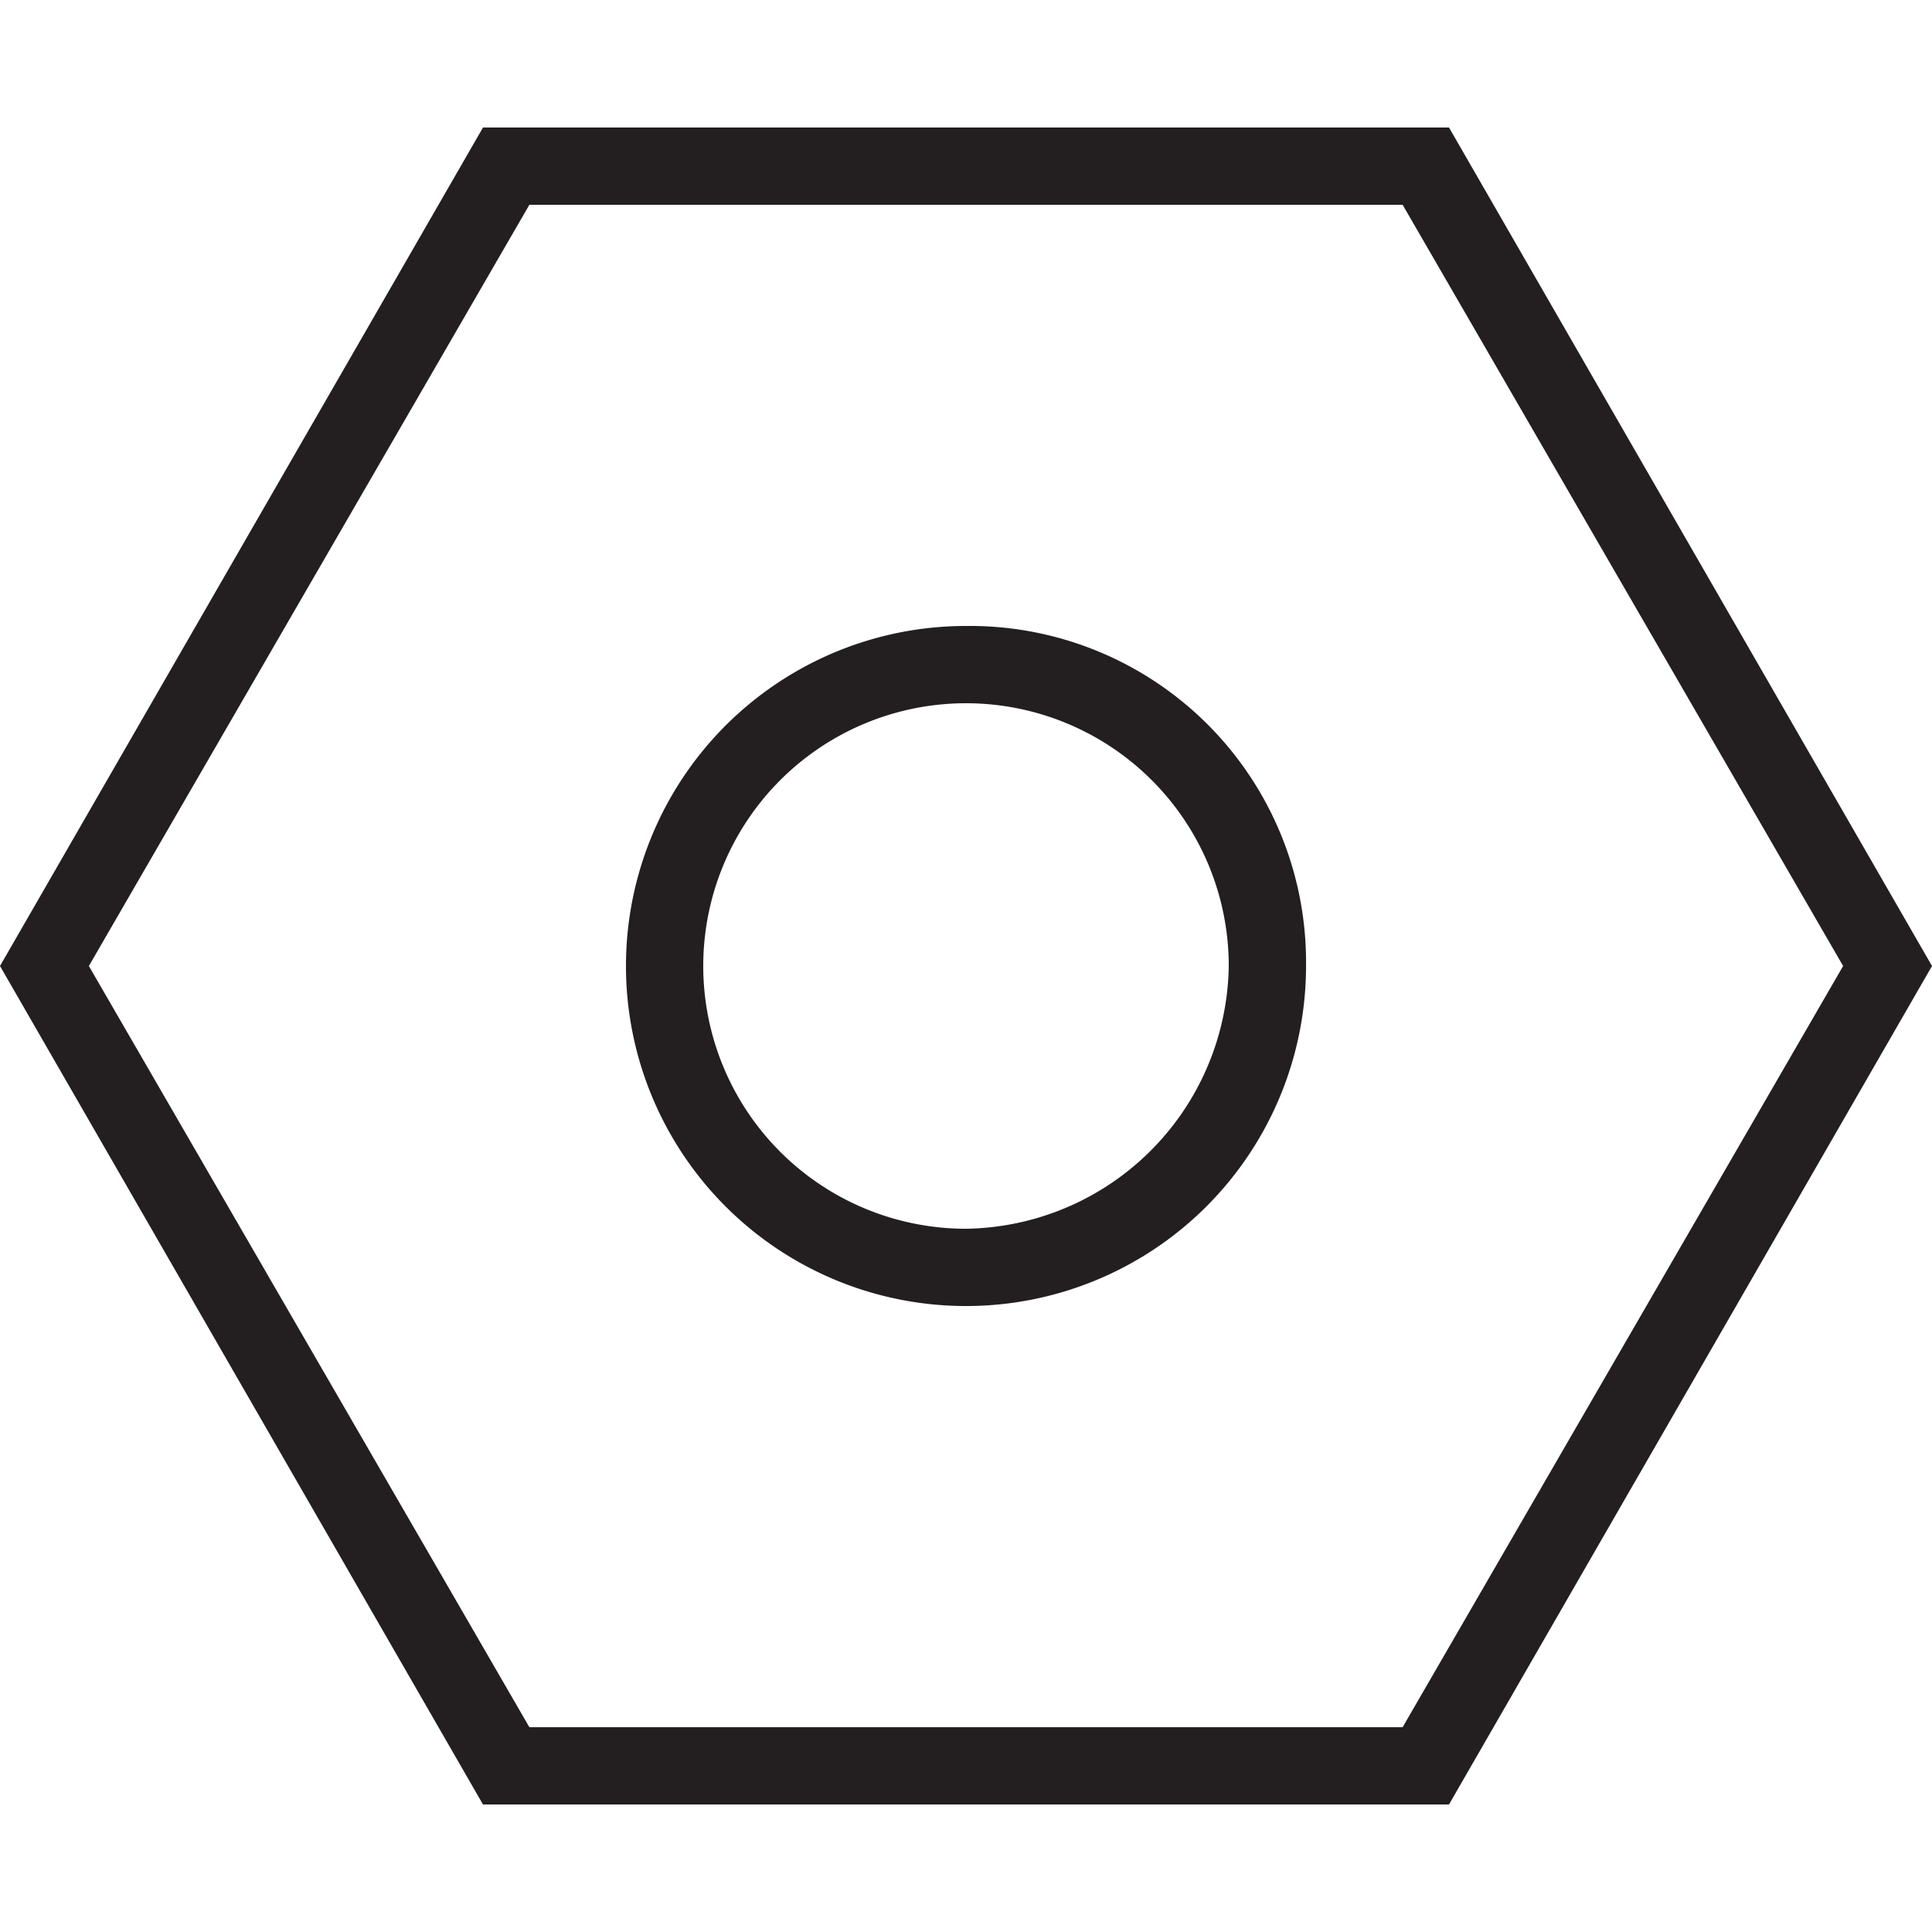
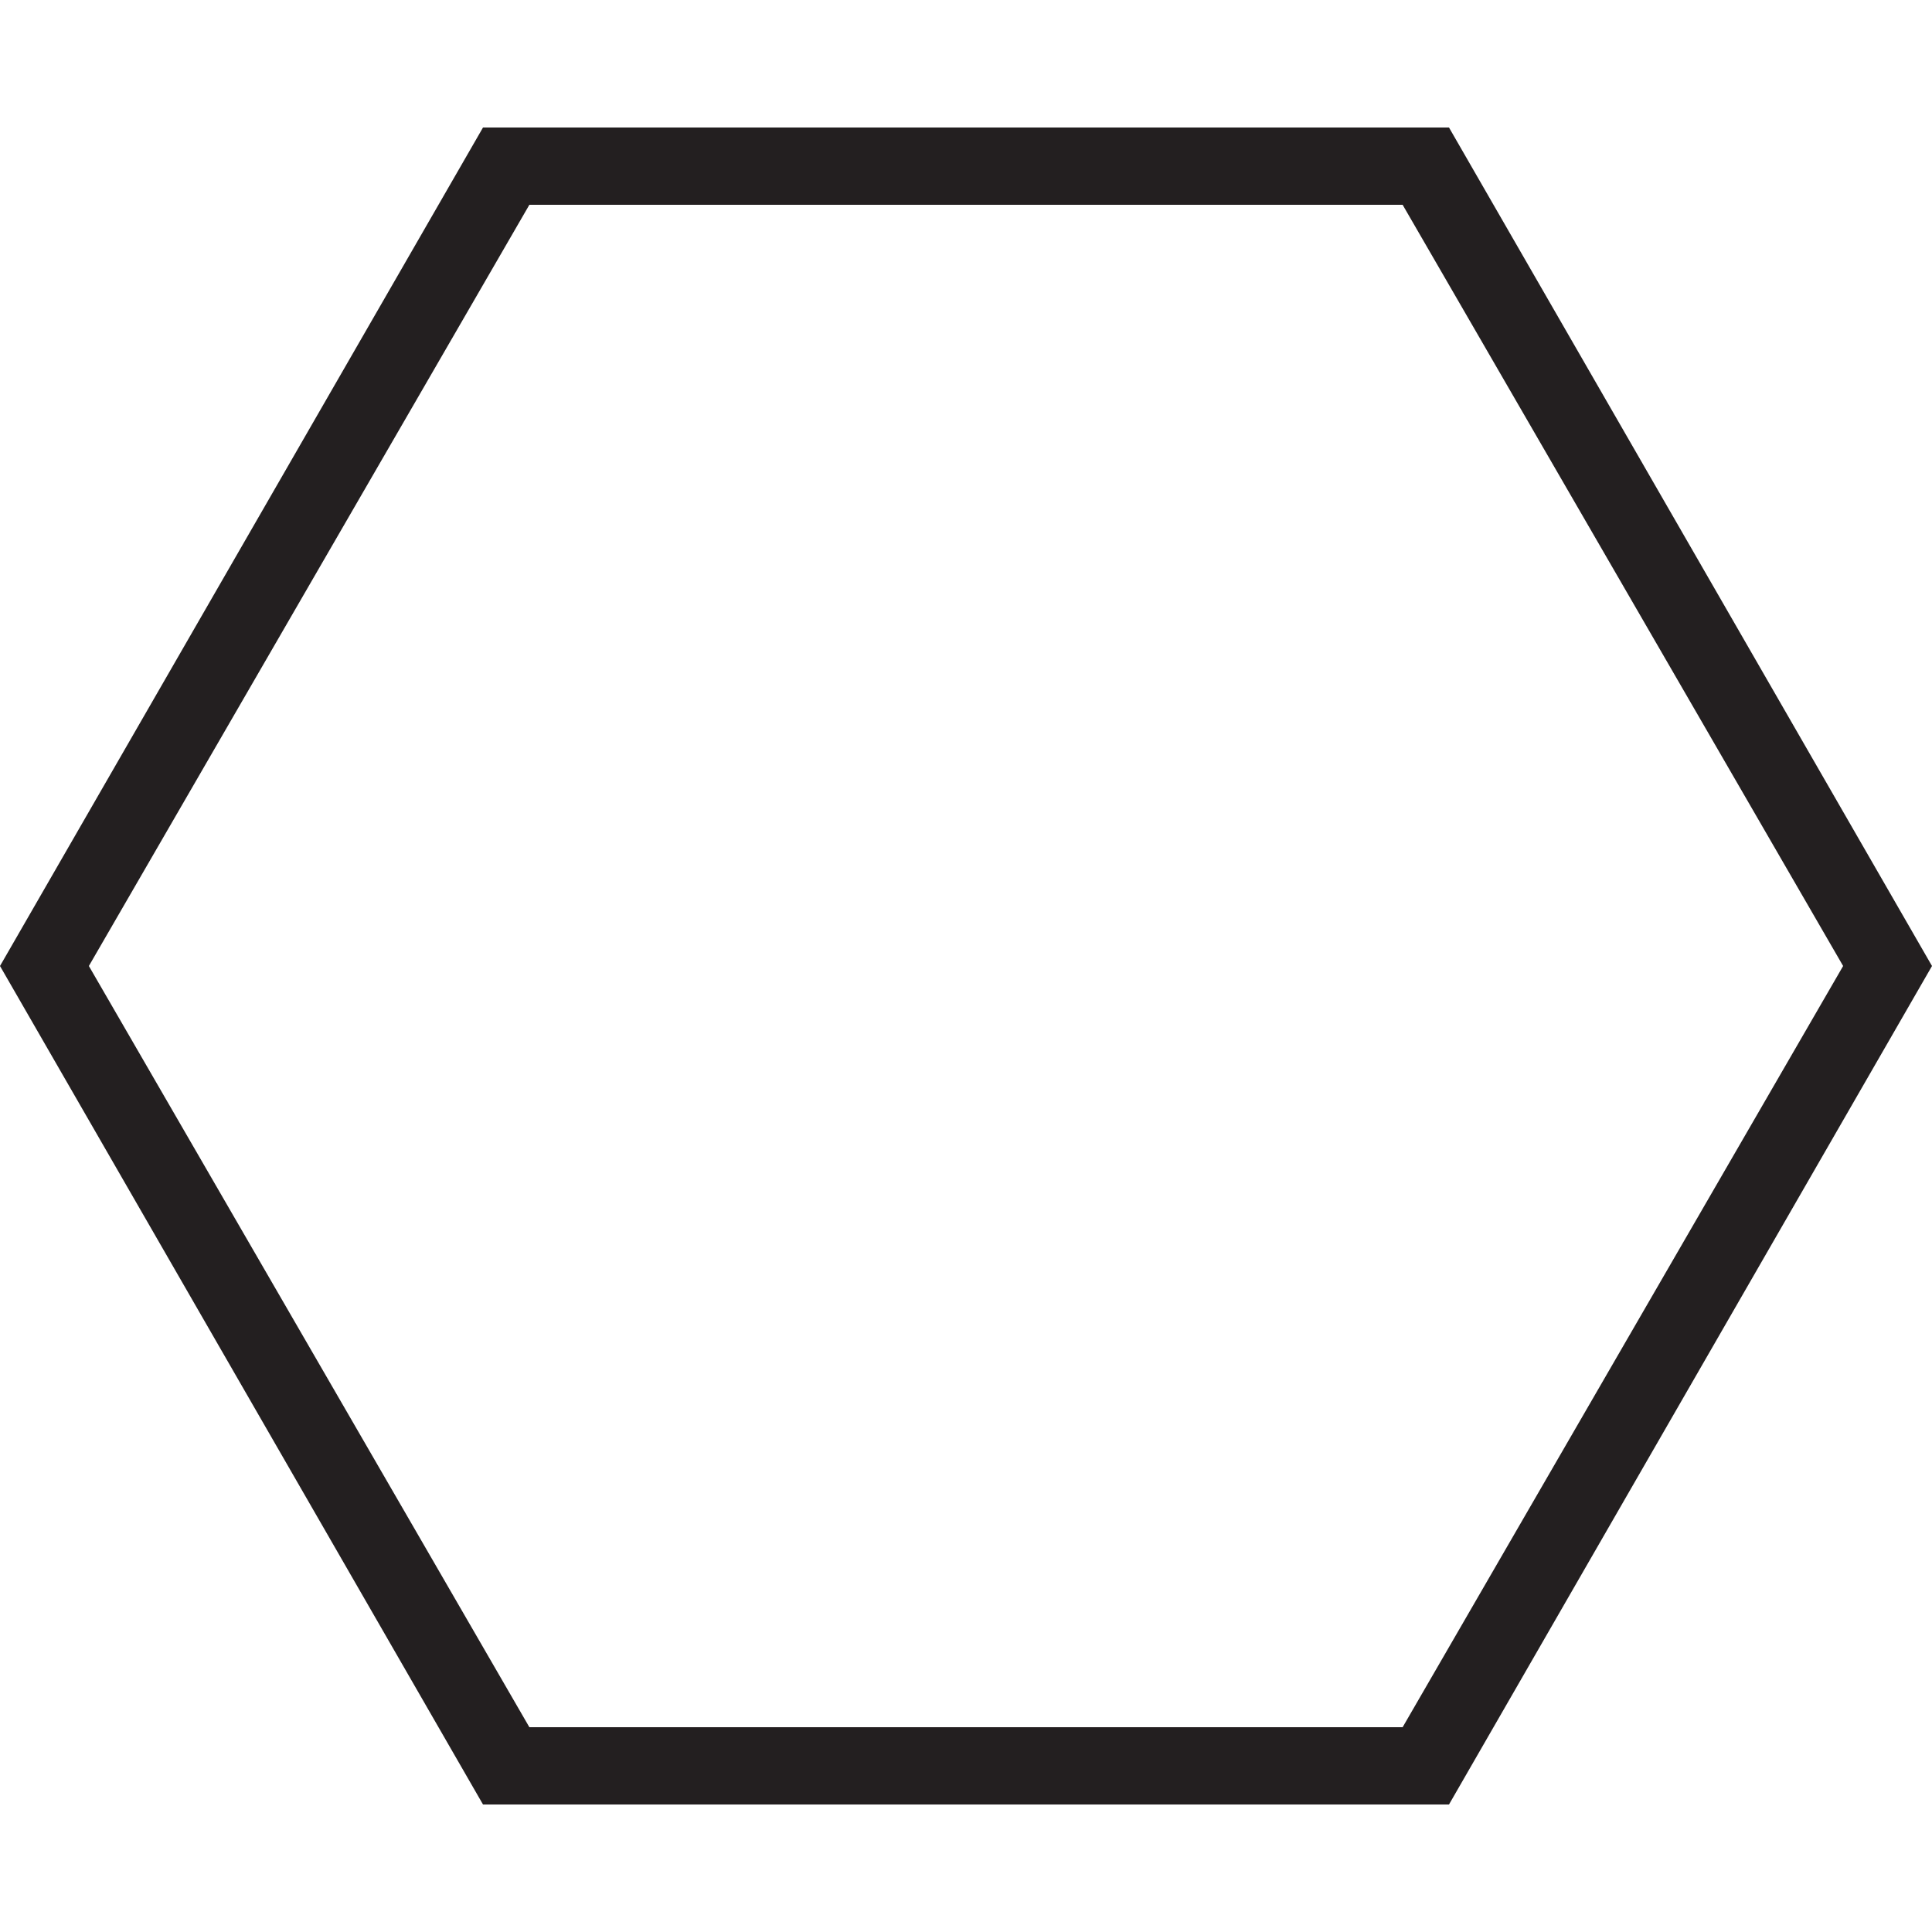
<svg xmlns="http://www.w3.org/2000/svg" id="Layer_1" data-name="Layer 1" width="50" height="50" viewBox="0 0 50 50">
  <defs>
    <style>
      .cls-1 {
        fill: #231f20;
      }
    </style>
  </defs>
  <title>eqs-nav-icon</title>
  <g>
    <path class="cls-1" d="M37.5,3.3h-25L0,25,12.5,46.7h25L50,25ZM36.3,44.7H13.7L2.3,25,13.7,5.3H36.3L47.7,25Z" />
-     <path class="cls-1" d="M25,16.2A8.8,8.8,0,1,0,33.8,25,8.7,8.7,0,0,0,25,16.2Zm0,15.6A6.8,6.8,0,1,1,31.8,25,6.9,6.9,0,0,1,25,31.8Z" />
  </g>
</svg>